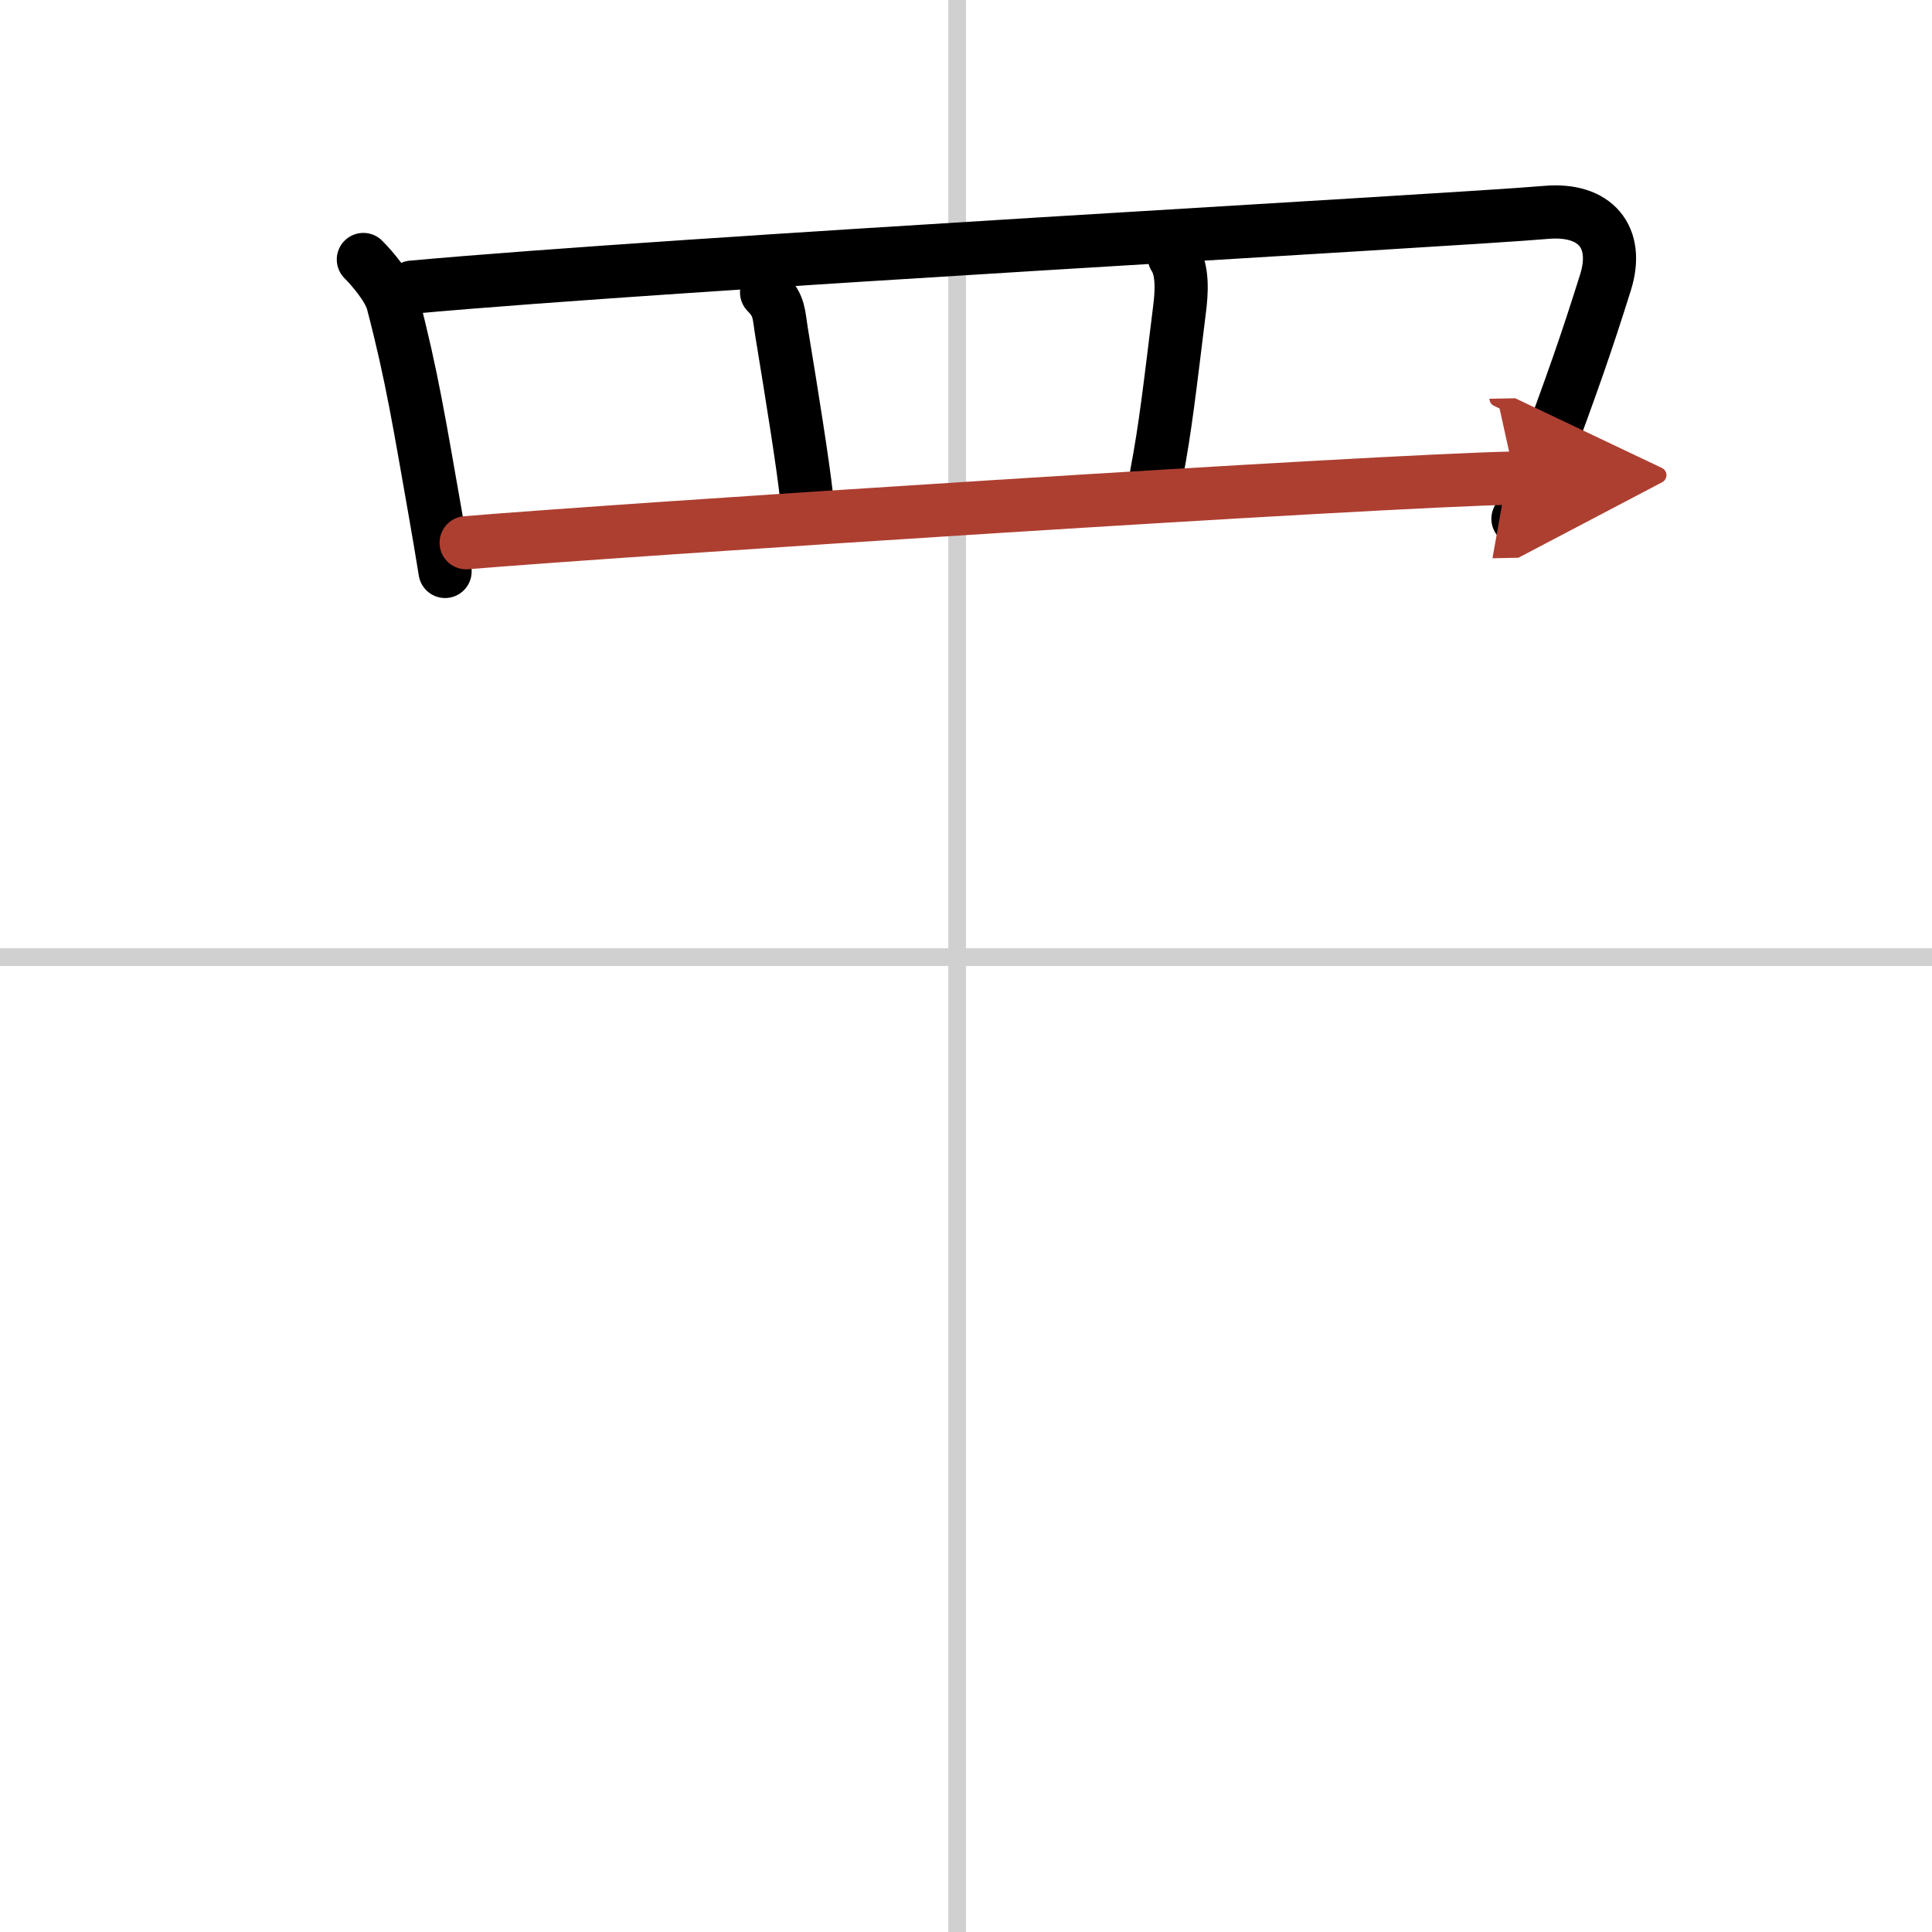
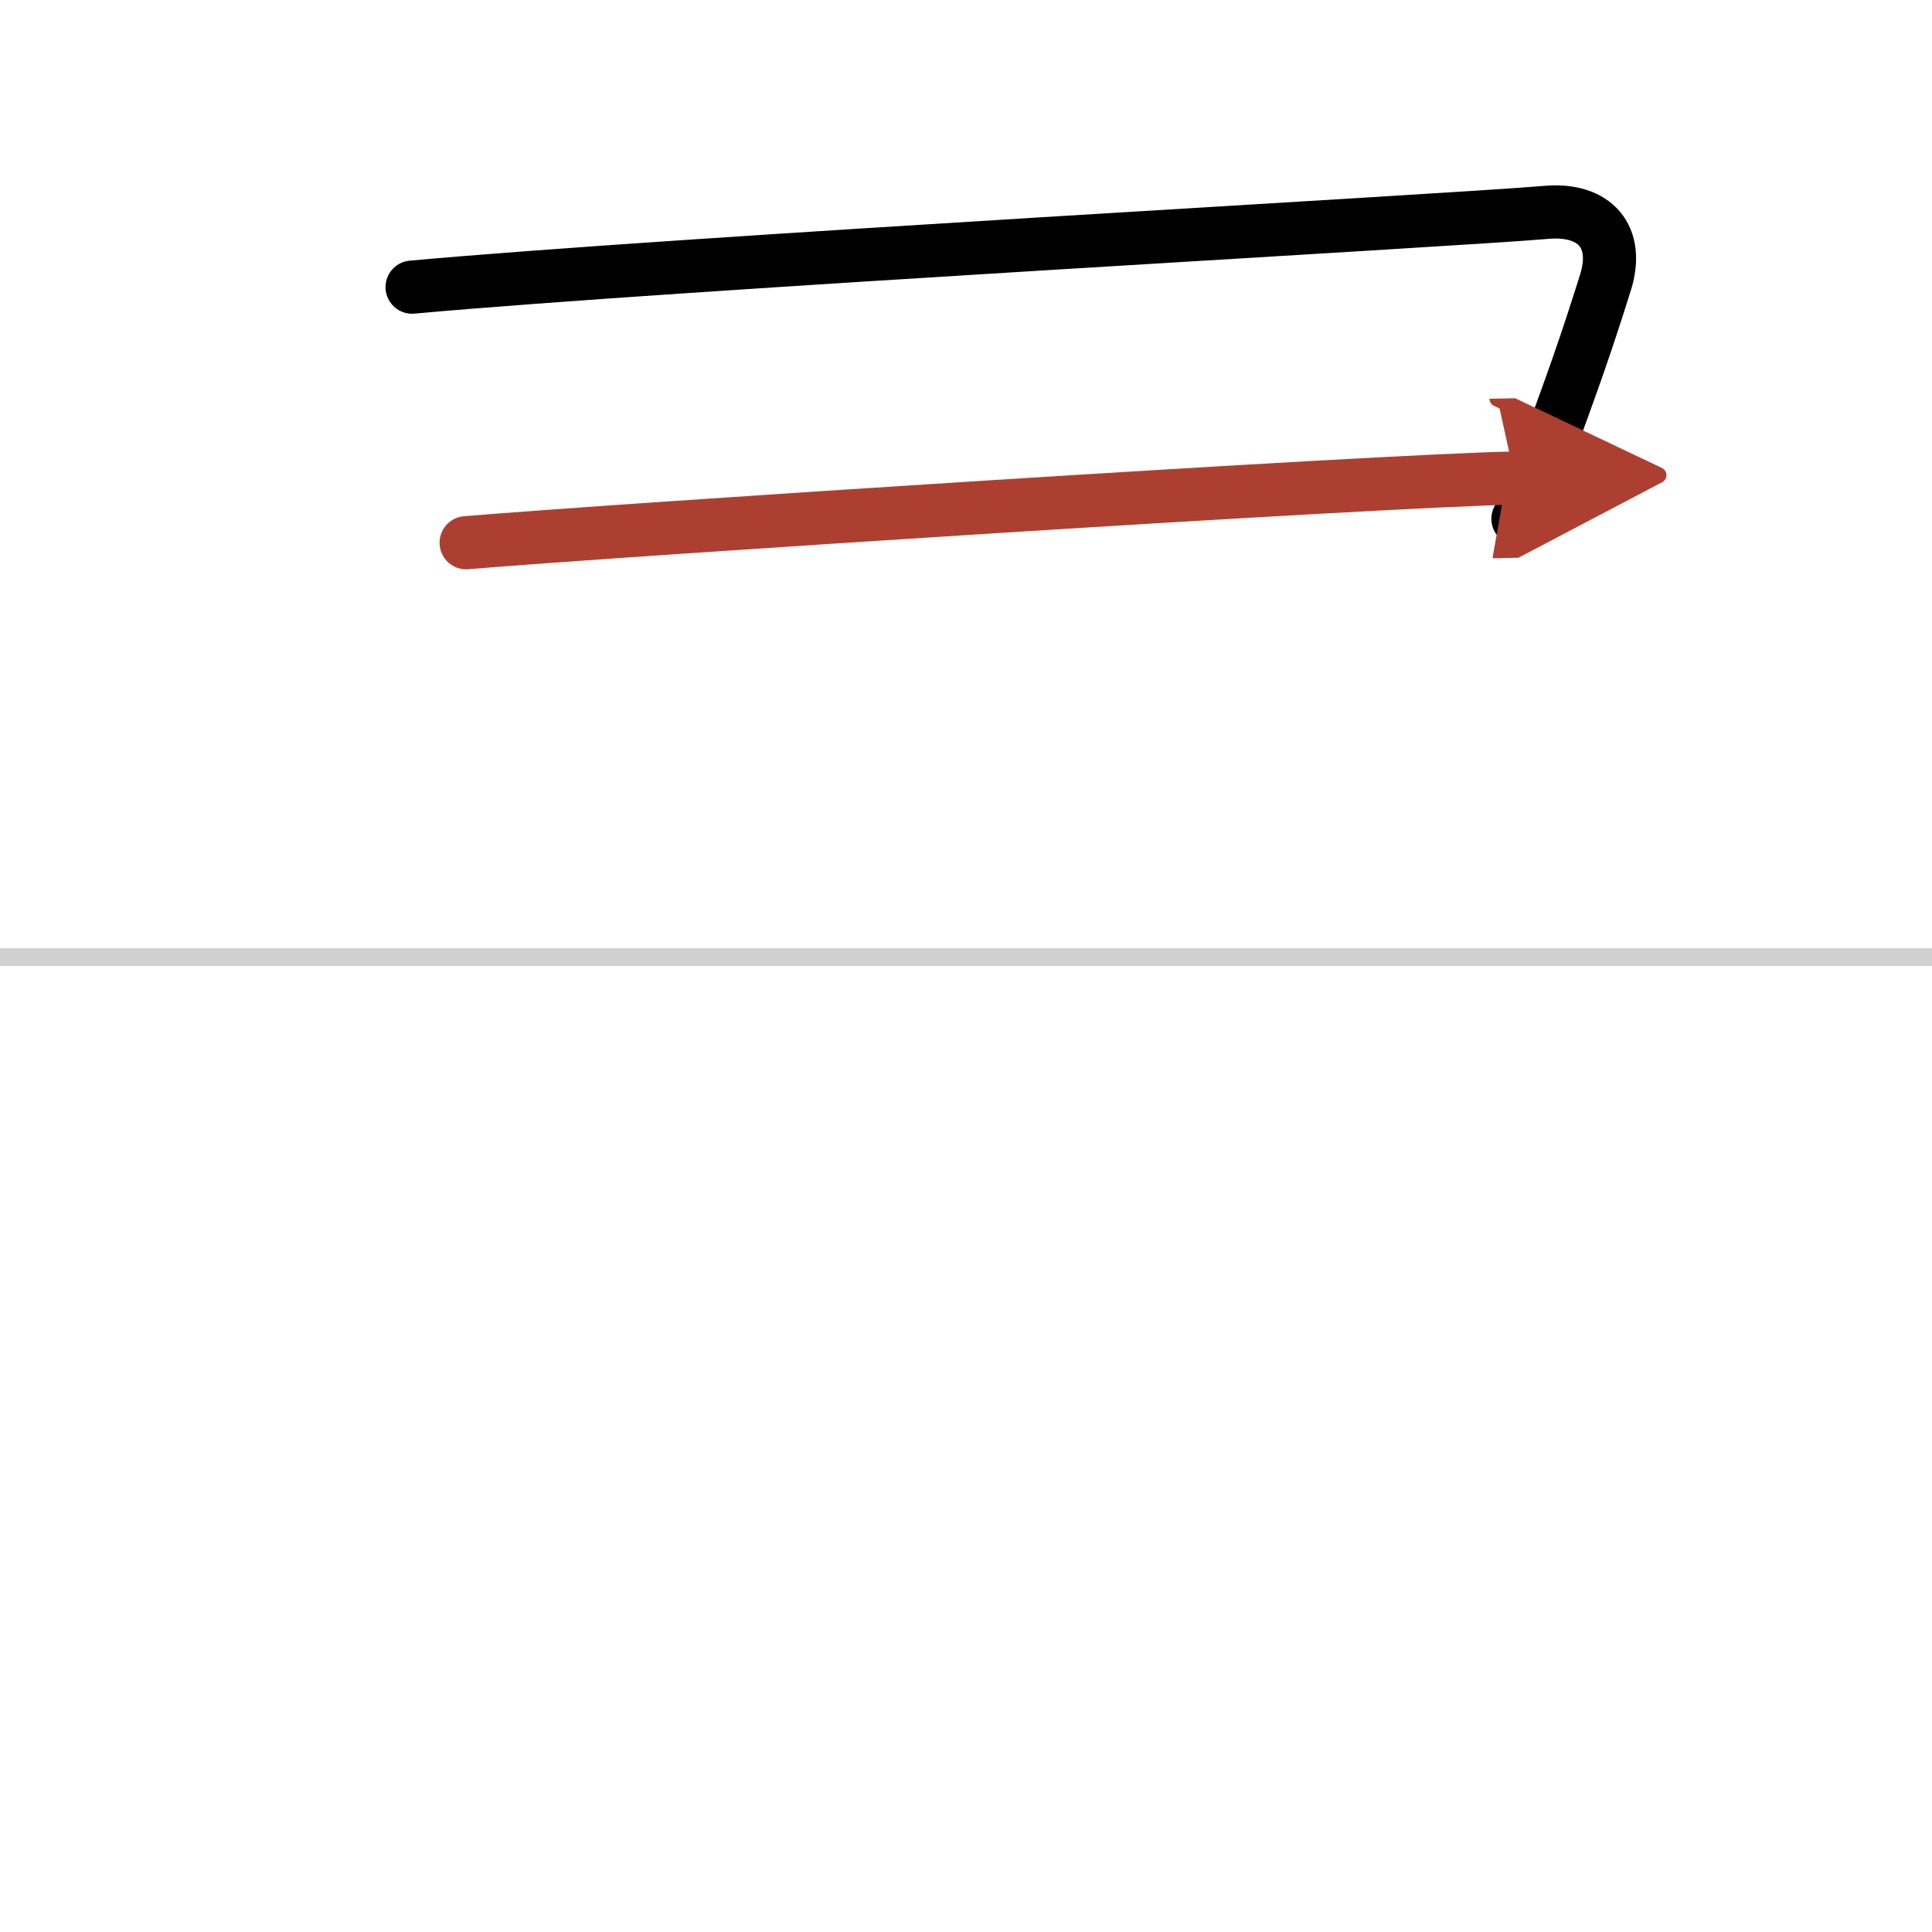
<svg xmlns="http://www.w3.org/2000/svg" width="400" height="400" viewBox="0 0 109 109">
  <defs>
    <marker id="a" markerWidth="4" orient="auto" refX="1" refY="5" viewBox="0 0 10 10">
      <polyline points="0 0 10 5 0 10 1 5" fill="#ad3f31" stroke="#ad3f31" />
    </marker>
  </defs>
  <g fill="none" stroke="#000" stroke-linecap="round" stroke-linejoin="round" stroke-width="3">
-     <rect width="100%" height="100%" fill="#fff" stroke="#fff" />
-     <line x1="54" x2="54" y2="109" stroke="#d0d0d0" stroke-width="1" />
    <line x2="109" y1="54" y2="54" stroke="#d0d0d0" stroke-width="1" />
-     <path d="m20.5 14.64c0.49 0.49 1.44 1.59 1.66 2.43 1.09 4.17 1.51 6.88 2.4 11.91 0.2 1.15 0.39 2.26 0.55 3.26" />
    <path d="m23.25 16.2c15.2-1.38 58.15-3.72 64.01-4.22 2.74-0.23 4.12 1.39 3.32 3.95-1.08 3.44-1.82 5.56-3.62 10.4-0.38 1.02-0.87 1.99-1.32 2.94" />
-     <path d="m43.25 16.5c0.75 0.75 0.68 1.25 0.85 2.27 0.6 3.64 1.21 7.47 1.4 9.23" />
-     <path d="m66.25 14.5c0.5 0.75 0.42 2.03 0.29 3.01-0.54 4.37-0.79 6.62-1.29 9.24" />
    <path d="m26.3 30.62c8.83-0.74 51.2-3.49 59.17-3.65" marker-end="url(#a)" stroke="#ad3f31" />
  </g>
</svg>